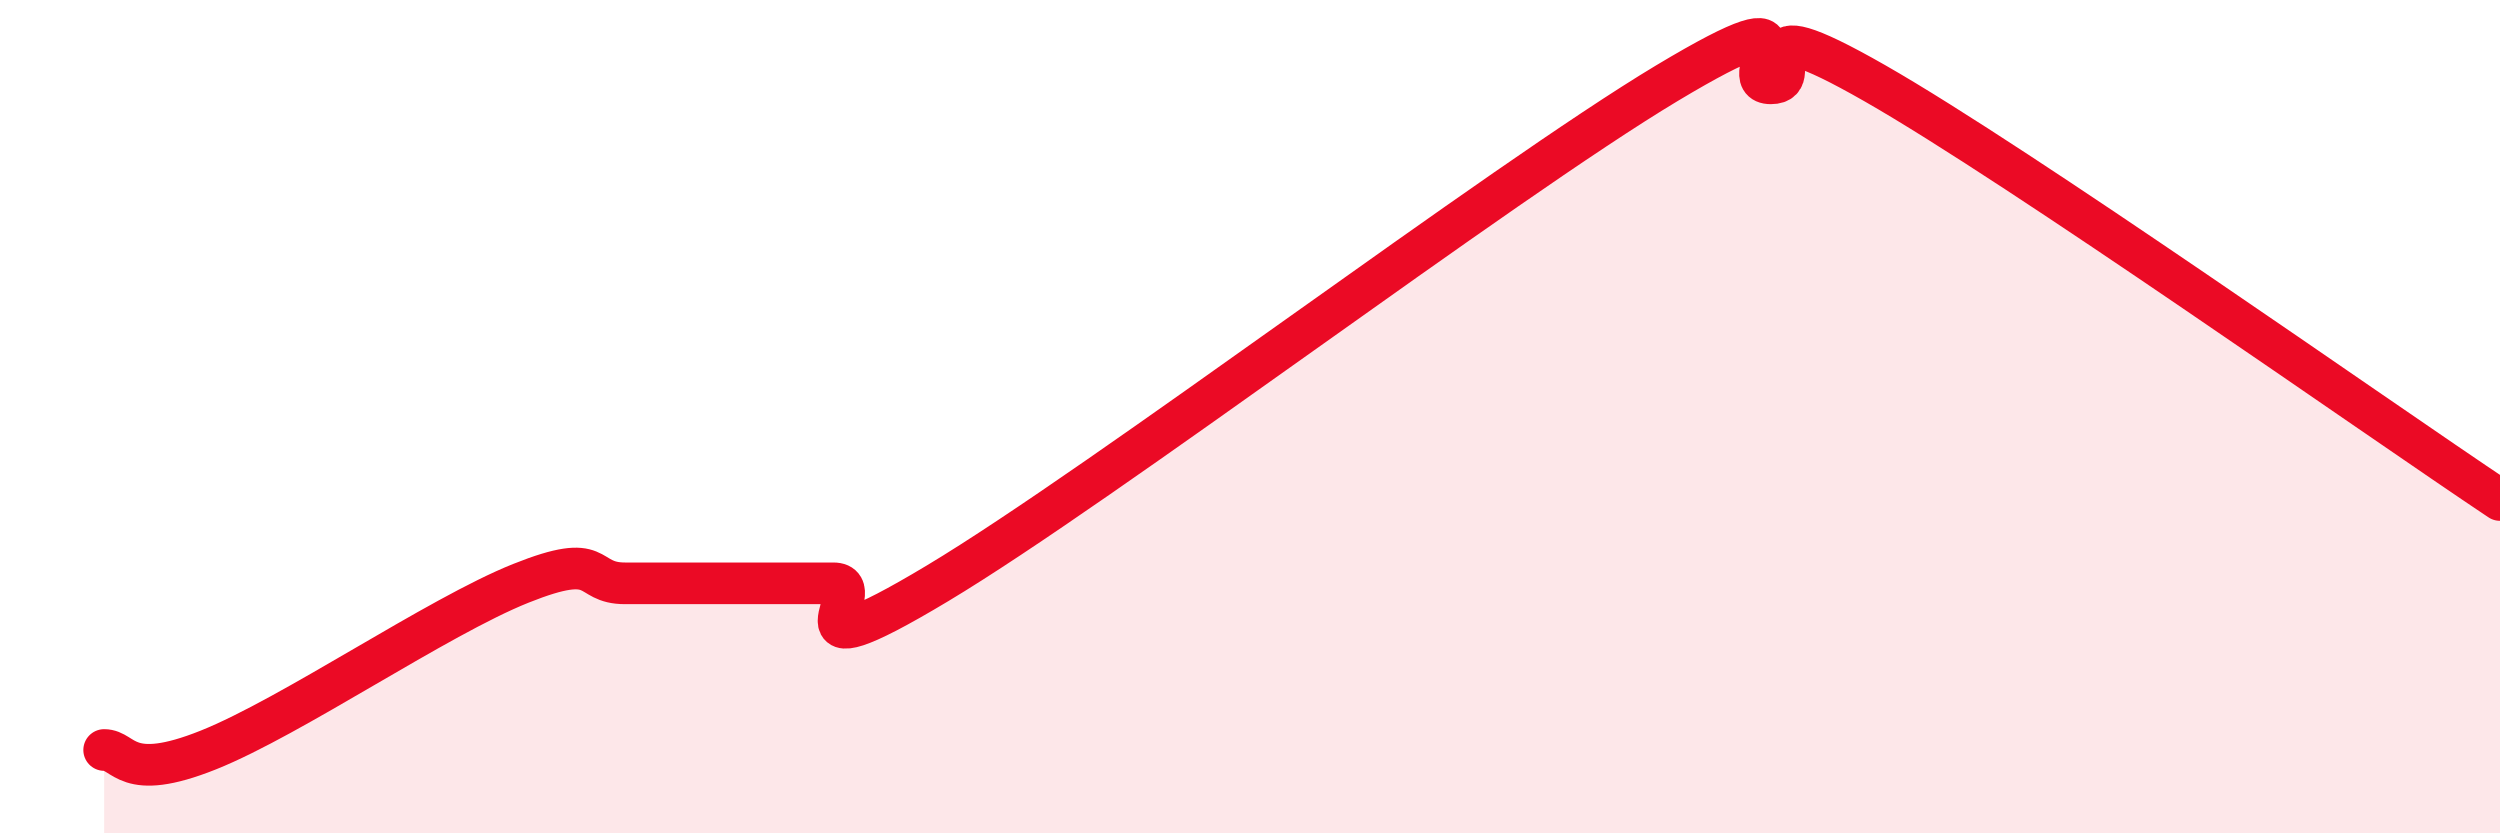
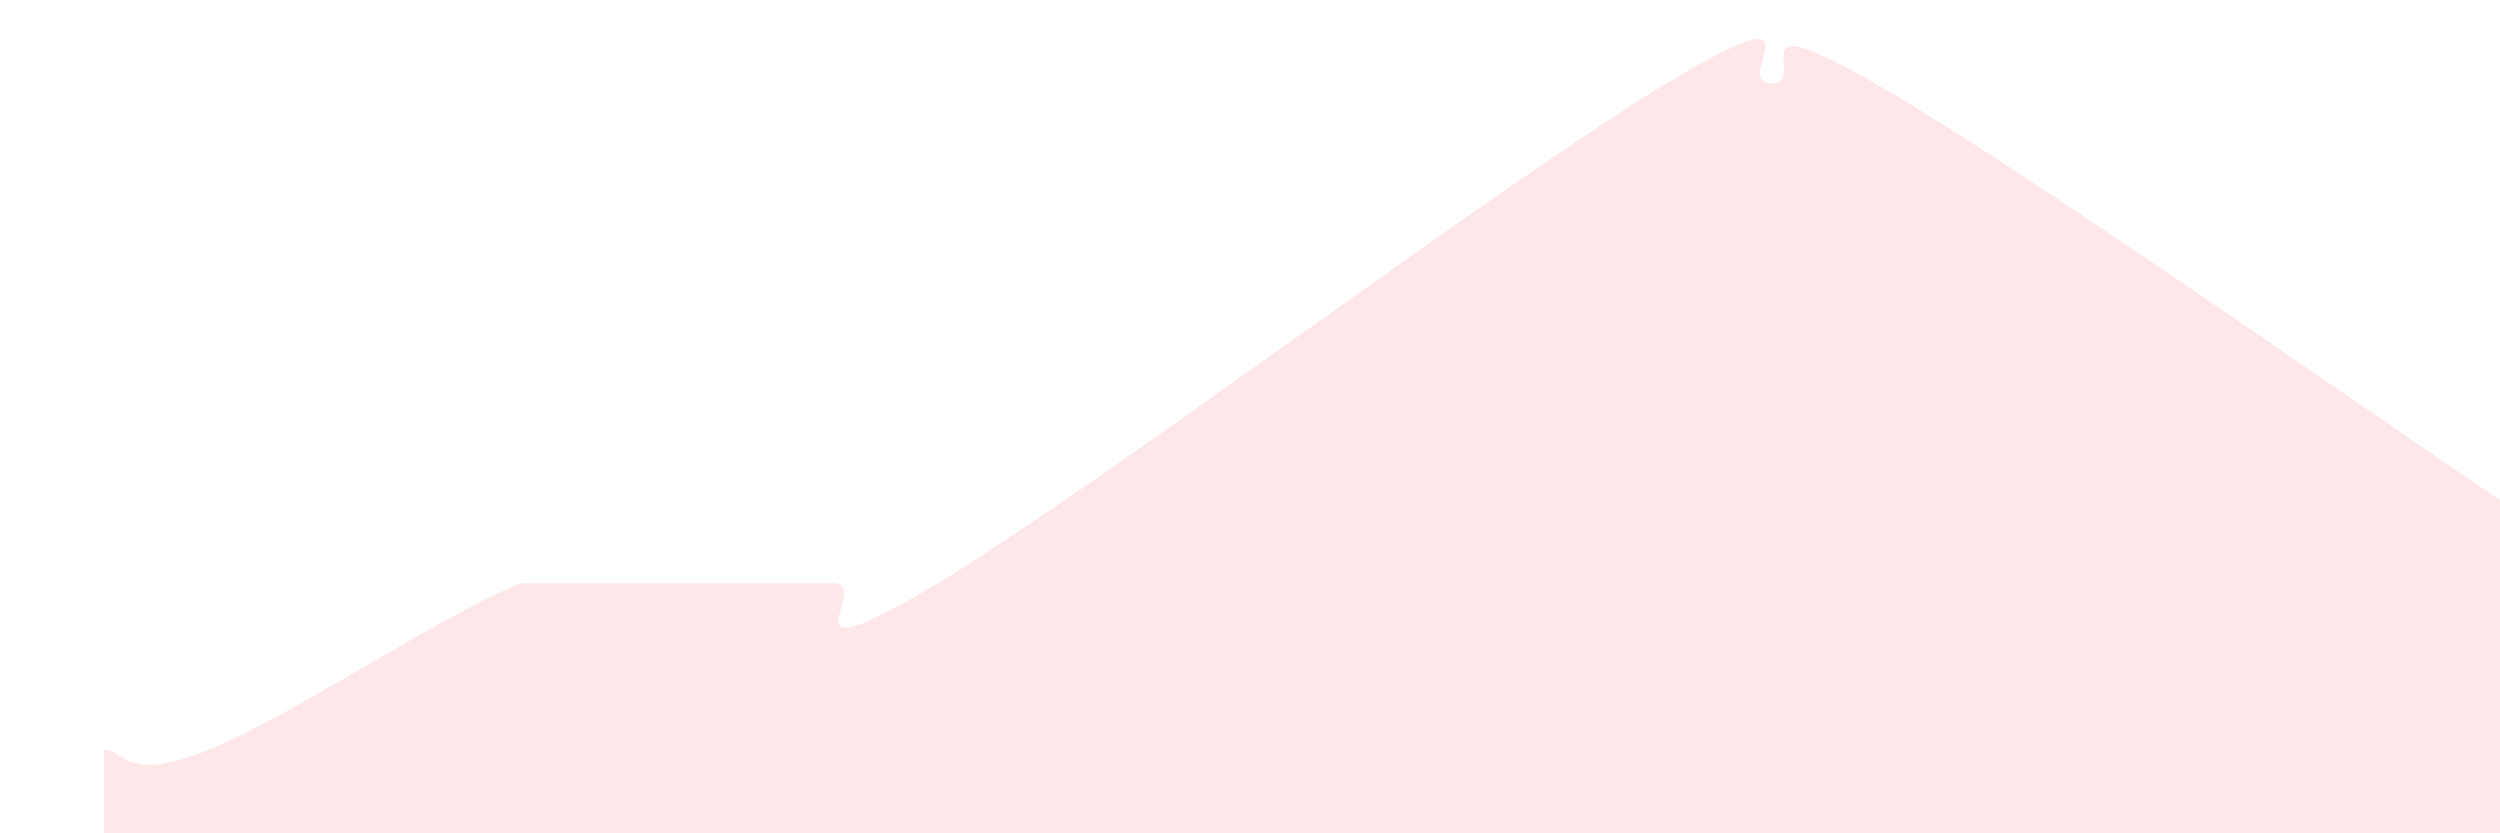
<svg xmlns="http://www.w3.org/2000/svg" width="60" height="20" viewBox="0 0 60 20">
-   <path d="M 2.5,18 C 3,18 3,18.8 5,18 C 7,17.2 10.5,14.8 12.5,14 C 14.5,13.2 14,14 15,14 C 16,14 16.5,14 17.5,14 C 18.5,14 19,14 20,14 C 21,14 18.5,16.4 22.5,14 C 26.5,11.6 36,4.4 40,2 C 44,-0.4 41.5,2 42.5,2 C 43.5,2 41.5,0 45,2 C 48.5,4 57,10 60,12L60 20L2.5 20Z" fill="#EB0A25" opacity="0.1" stroke-linecap="round" stroke-linejoin="round" />
-   <path d="M 2.5,18 C 3,18 3,18.8 5,18 C 7,17.2 10.5,14.8 12.5,14 C 14.5,13.2 14,14 15,14 C 16,14 16.5,14 17.5,14 C 18.5,14 19,14 20,14 C 21,14 18.5,16.4 22.5,14 C 26.5,11.6 36,4.4 40,2 C 44,-0.4 41.5,2 42.5,2 C 43.5,2 41.5,0 45,2 C 48.5,4 57,10 60,12" stroke="#EB0A25" stroke-width="1" fill="none" stroke-linecap="round" stroke-linejoin="round" />
+   <path d="M 2.5,18 C 3,18 3,18.8 5,18 C 7,17.2 10.5,14.8 12.5,14 C 16,14 16.5,14 17.5,14 C 18.5,14 19,14 20,14 C 21,14 18.5,16.4 22.5,14 C 26.5,11.6 36,4.4 40,2 C 44,-0.4 41.5,2 42.5,2 C 43.5,2 41.5,0 45,2 C 48.5,4 57,10 60,12L60 20L2.5 20Z" fill="#EB0A25" opacity="0.1" stroke-linecap="round" stroke-linejoin="round" />
</svg>